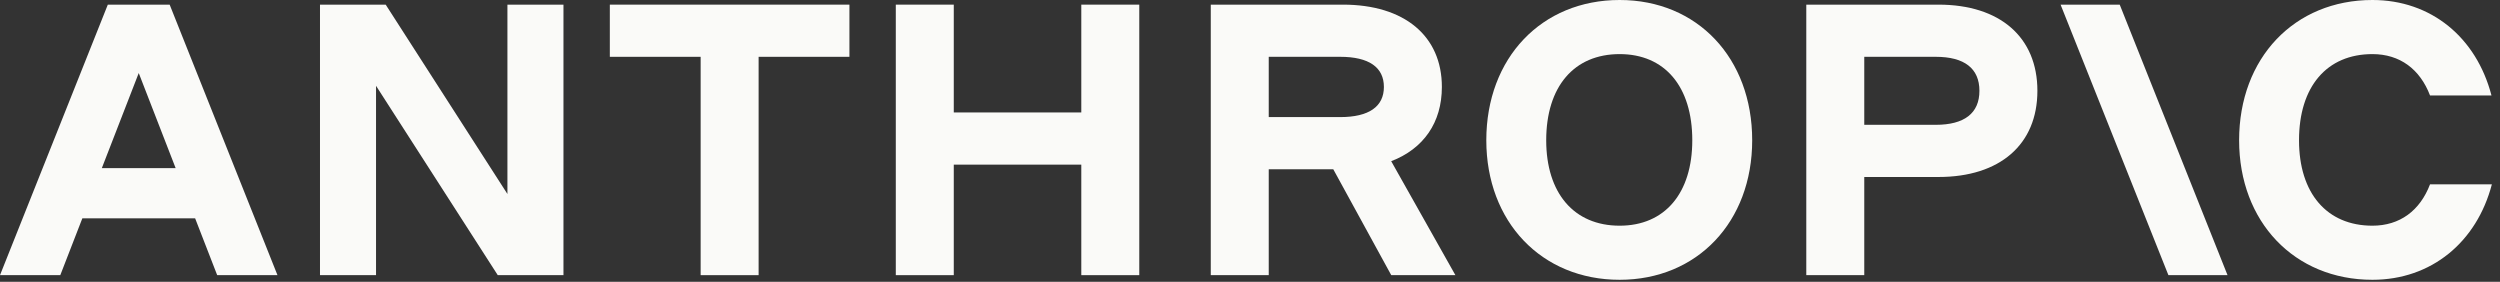
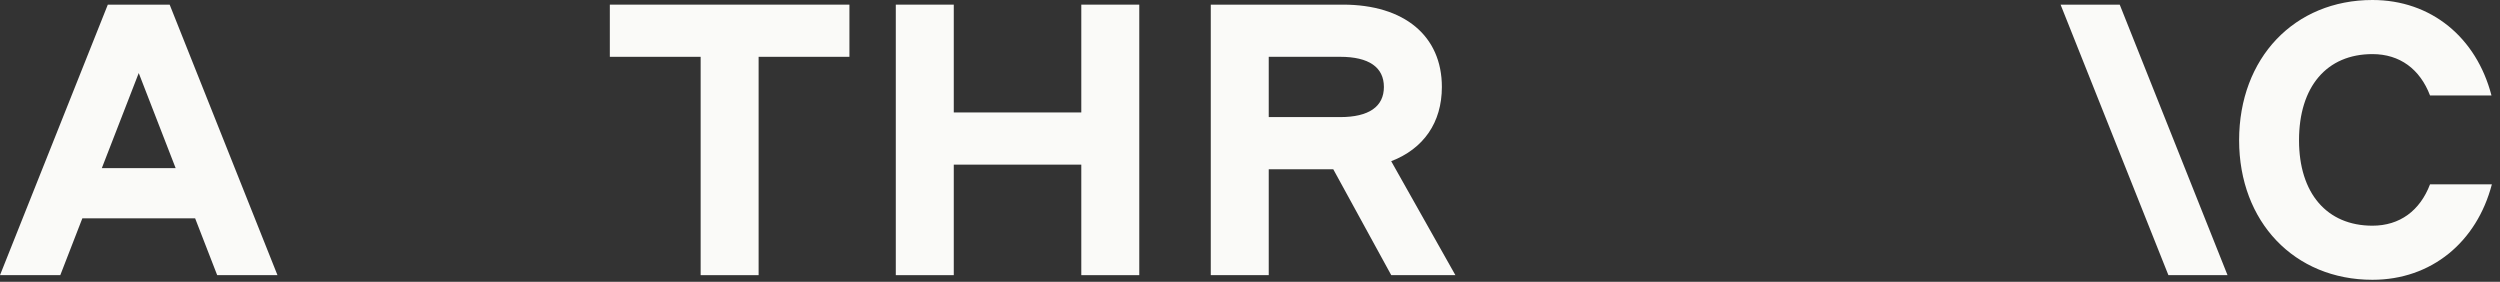
<svg xmlns="http://www.w3.org/2000/svg" width="275" height="31" viewBox="0 0 275 31" fill="none">
  <rect x="0" y="0" width="275" height="31" fill="#333333" stroke="none" />
  <g clip-path="url(#clip0_4199_39613)">
    <path d="M67.081 6.249H77.071V30.267H83.447V6.249H93.437V0.51H67.081V6.249Z" fill="#FAFAF8" />
-     <path d="M55.817 21.34L42.426 0.51H35.199V30.267H41.363V9.437L54.754 30.267H61.981V0.51H55.817V21.34Z" fill="#FAFAF8" />
    <path d="M118.943 12.37H104.915V0.51H98.538V30.267H104.915V18.109H118.943V30.267H125.32V0.51H118.943V12.37Z" fill="#FAFAF8" />
    <path d="M11.86 0.51L0 30.267H6.632L9.057 24.018H21.465L23.891 30.267H30.522L18.662 0.51H11.86ZM11.202 18.491L15.261 8.034L19.32 18.491H11.202Z" fill="#FAFAF8" />
-     <path d="M178.16 0C169.573 0 163.494 6.377 163.494 15.431C163.494 24.401 169.573 30.777 178.16 30.777C186.705 30.777 192.741 24.401 192.741 15.431C192.741 6.377 186.705 0 178.16 0ZM178.16 24.826C173.144 24.826 170.083 21.255 170.083 15.431C170.083 9.522 173.144 5.951 178.16 5.951C183.134 5.951 186.152 9.522 186.152 15.431C186.152 21.255 183.134 24.826 178.16 24.826Z" fill="#FAFAF8" />
    <path d="M267.303 20.277C266.199 23.168 263.987 24.826 260.968 24.826C255.952 24.826 252.892 21.255 252.892 15.431C252.892 9.522 255.952 5.951 260.968 5.951C263.987 5.951 266.199 7.609 267.303 10.5H274.063C272.403 4.123 267.432 0 260.968 0C252.382 0 246.303 6.377 246.303 15.431C246.303 24.401 252.382 30.777 260.968 30.777C267.474 30.777 272.448 26.611 274.105 20.277H267.303Z" fill="#FAFAF8" />
    <path d="M226.664 0.51L238.525 30.267H245.028L233.169 0.51H226.664Z" fill="#FAFAF8" />
-     <path d="M213.231 0.51H198.692V30.267H205.069V19.469H213.231C219.99 19.469 224.114 15.898 224.114 9.99C224.114 4.081 219.99 0.51 213.231 0.51ZM212.933 13.73H205.069V6.249H212.933C216.079 6.249 217.737 7.524 217.737 9.99C217.737 12.455 216.079 13.73 212.933 13.73Z" fill="#FAFAF8" />
    <path d="M158.606 9.564C158.606 3.953 154.482 0.51 147.723 0.51H133.185V30.267H139.561V18.619H146.66L153.037 30.267H160.094L153.032 17.732C156.577 16.369 158.606 13.5 158.606 9.564ZM139.561 6.249H147.425C150.571 6.249 152.229 7.396 152.229 9.564C152.229 11.732 150.571 12.88 147.425 12.88H139.561V6.249Z" fill="#FAFAF8" />
  </g>
  <defs>
    <clipPath id="clip0_4199_39613">
      <rect width="274.105" height="31" fill="white" />
    </clipPath>
  </defs>
</svg>